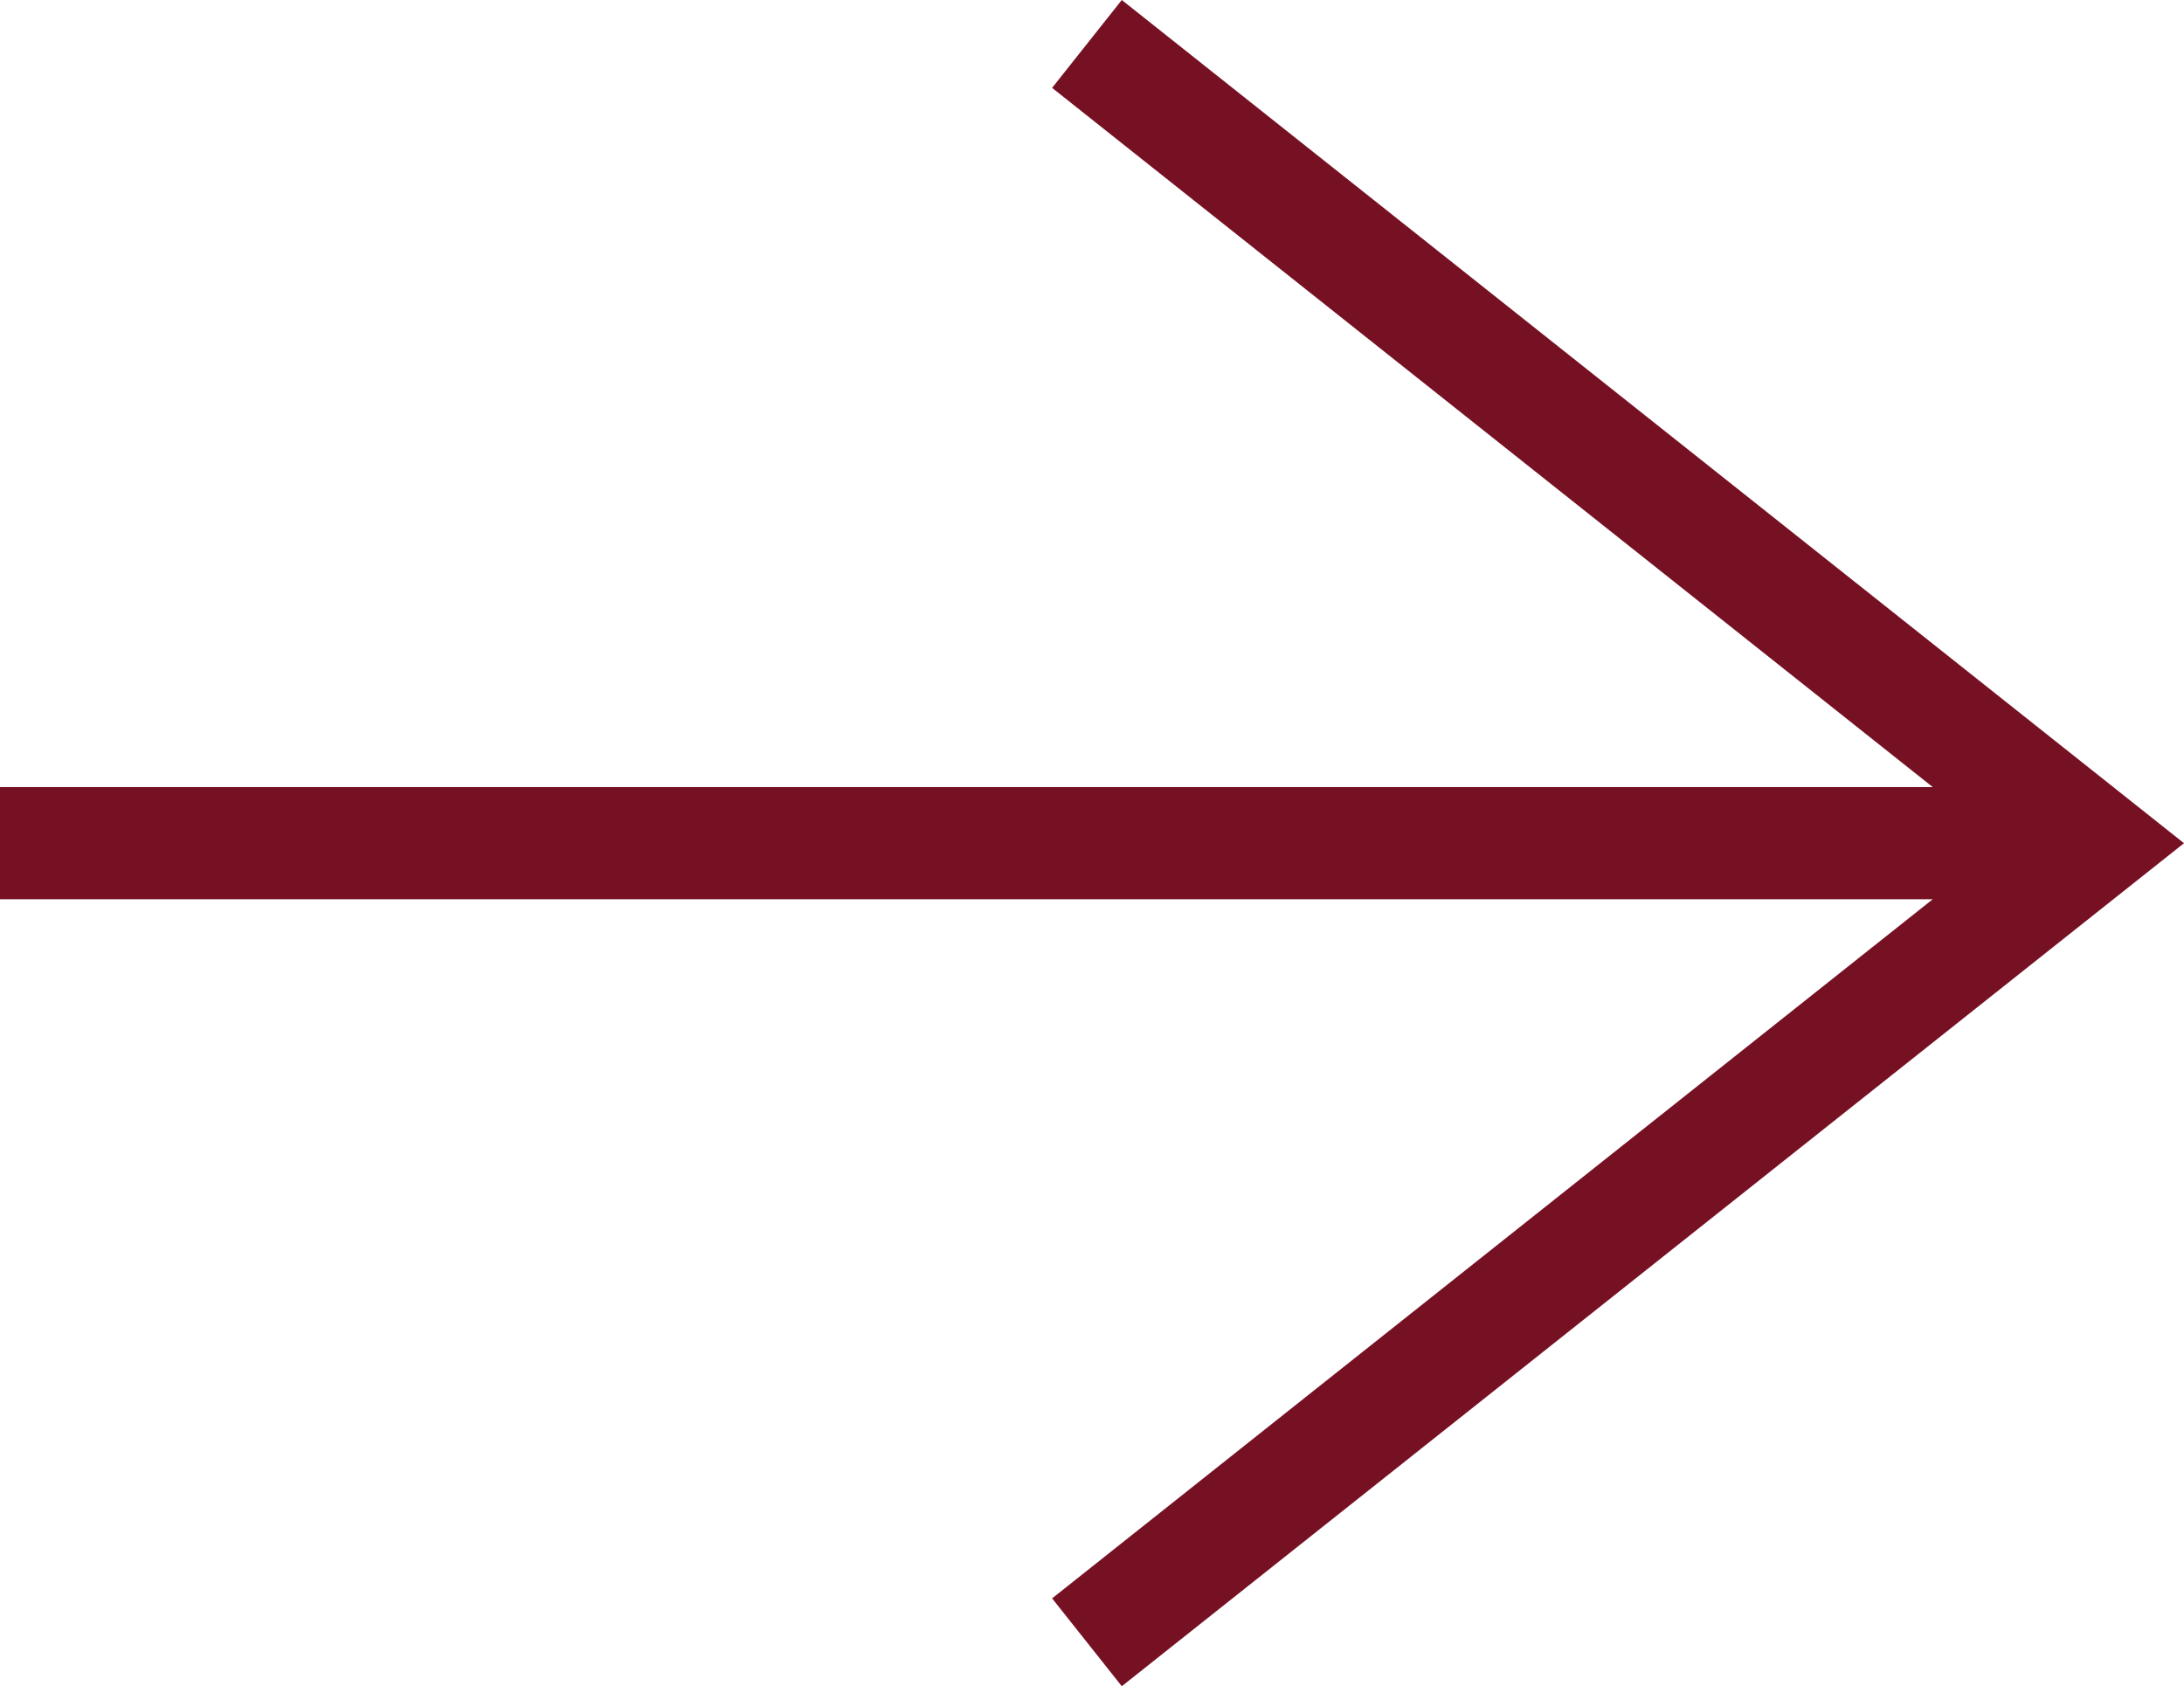
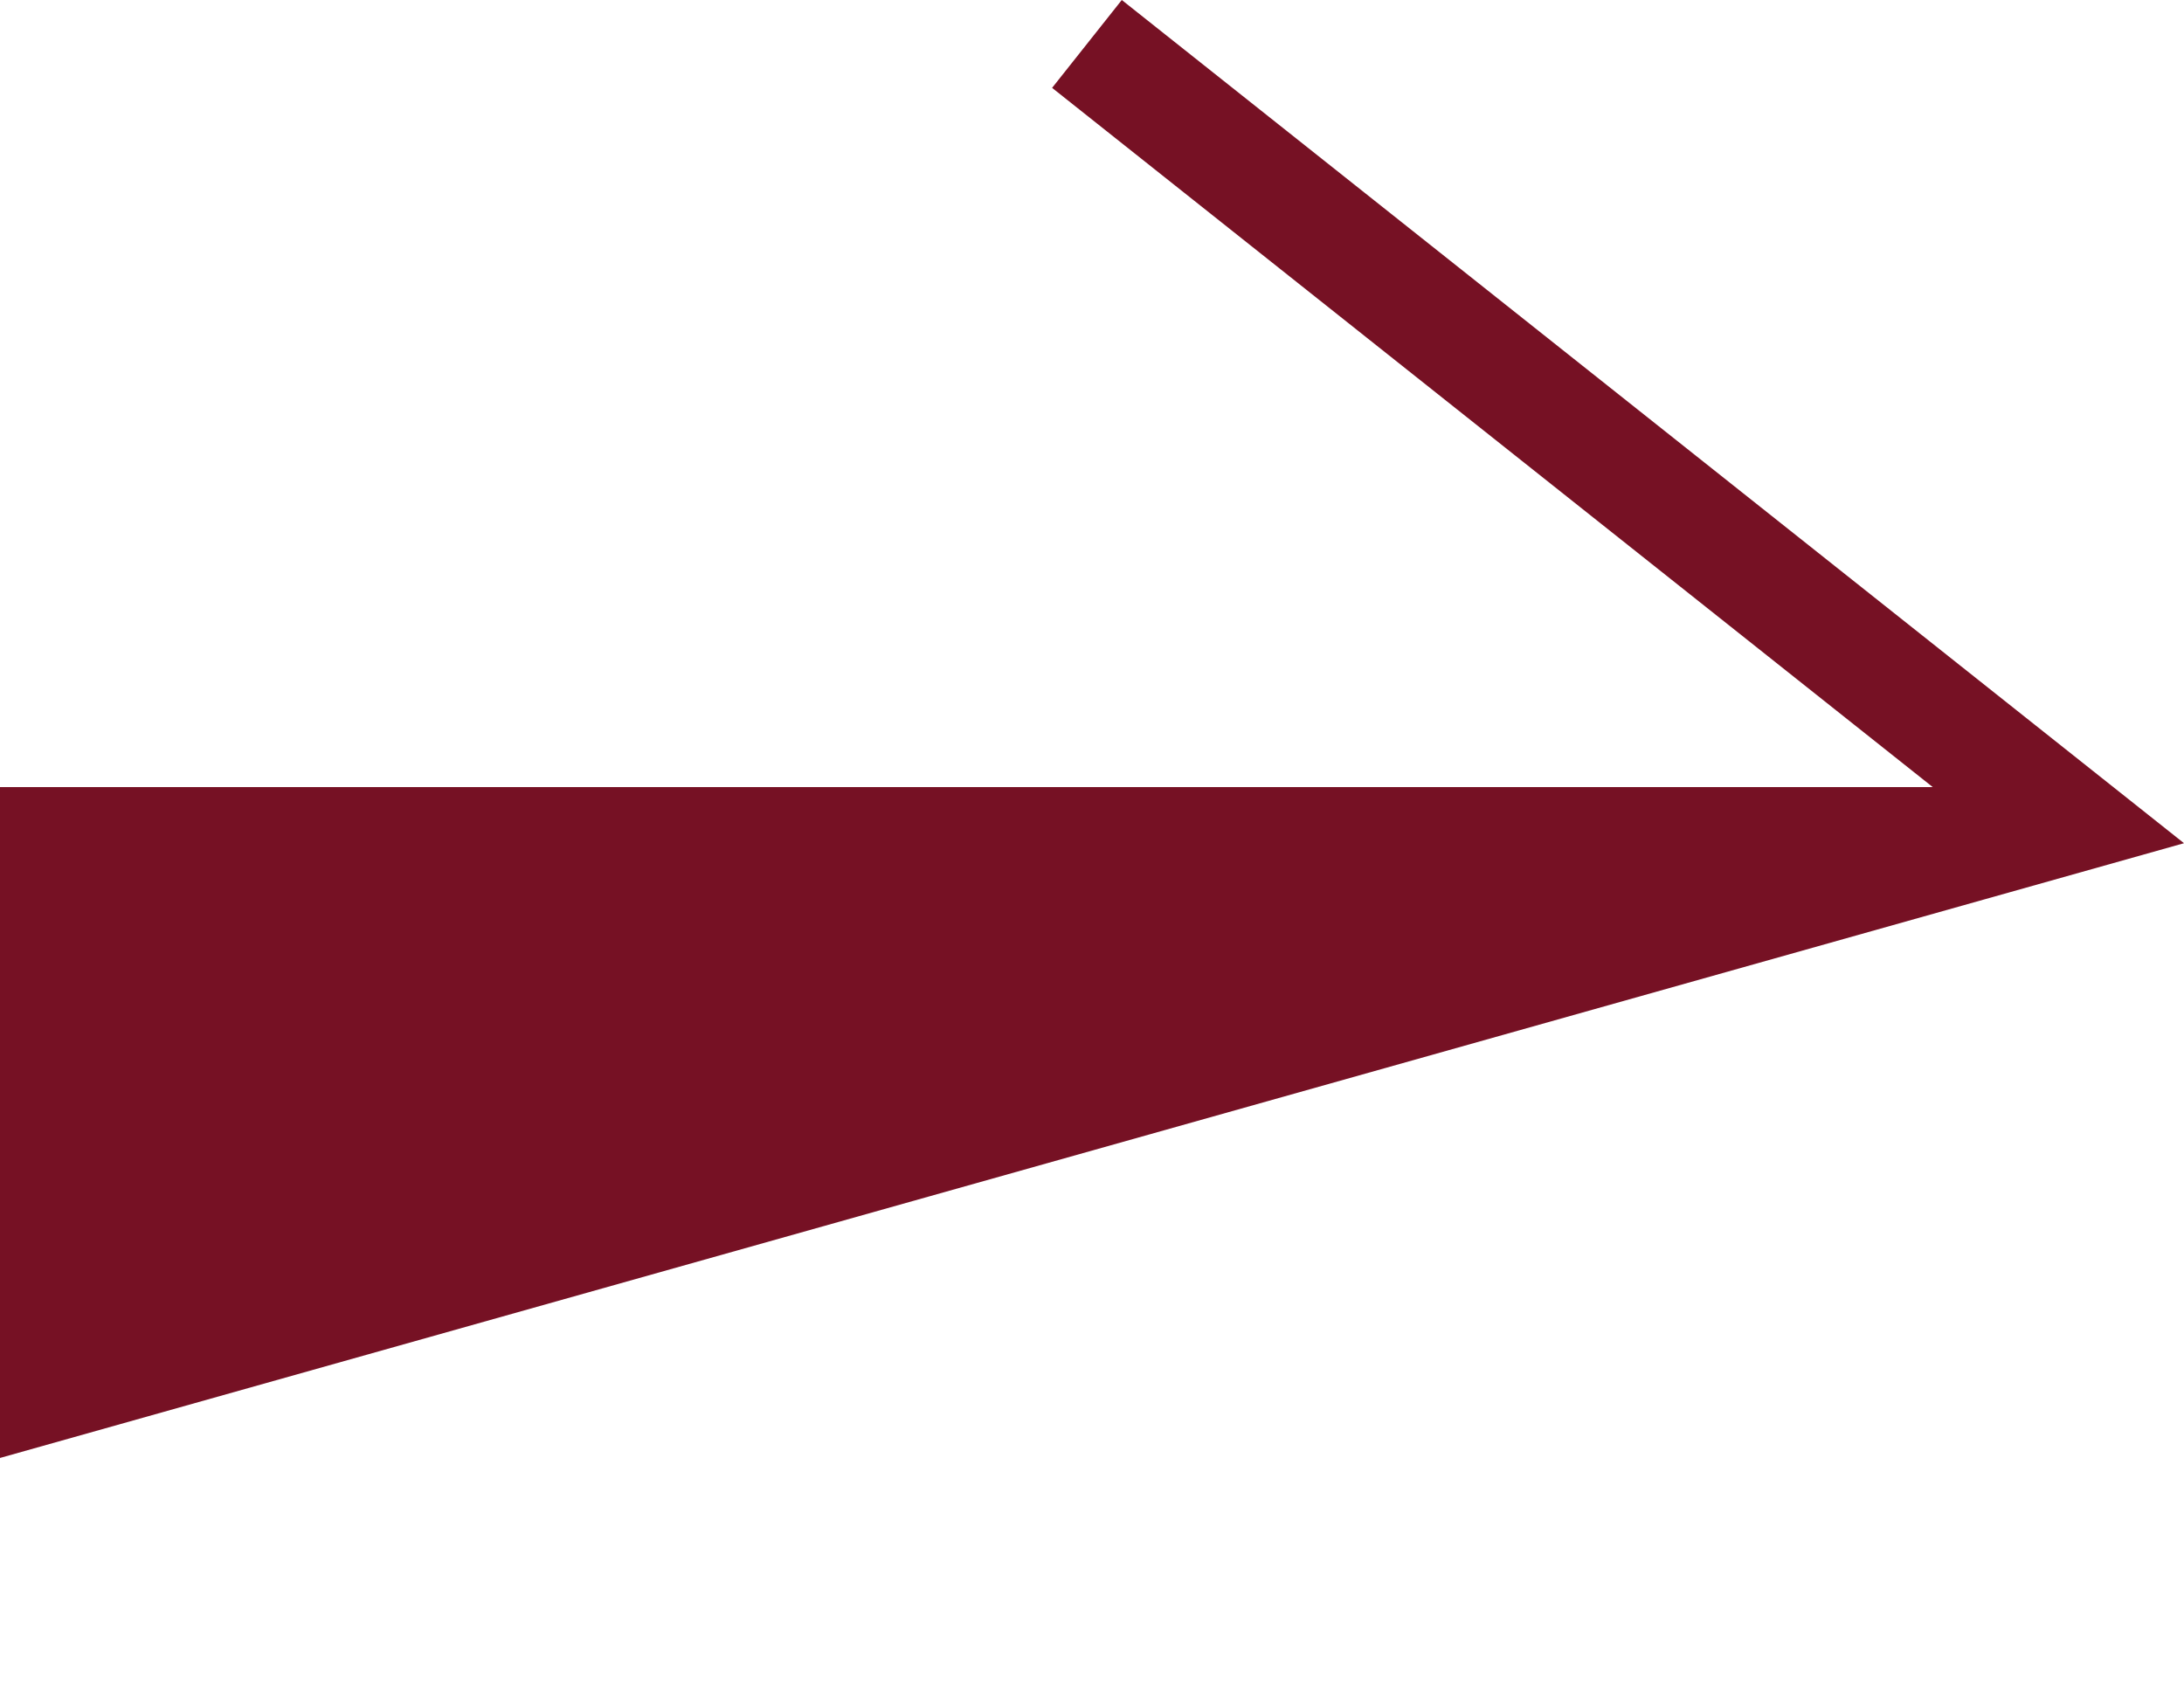
<svg xmlns="http://www.w3.org/2000/svg" width="24.634" height="19.02" viewBox="0 0 24.634 19.02">
-   <path id="Path_230" data-name="Path 230" d="M9.511,0,0,11.981l.991.786L8.878,2.834v21.8h1.265V2.834l7.886,9.933.991-.786Z" transform="translate(24.634) rotate(90)" fill="#761124" />
+   <path id="Path_230" data-name="Path 230" d="M9.511,0,0,11.981l.991.786L8.878,2.834v21.8h1.265l7.886,9.933.991-.786Z" transform="translate(24.634) rotate(90)" fill="#761124" />
</svg>